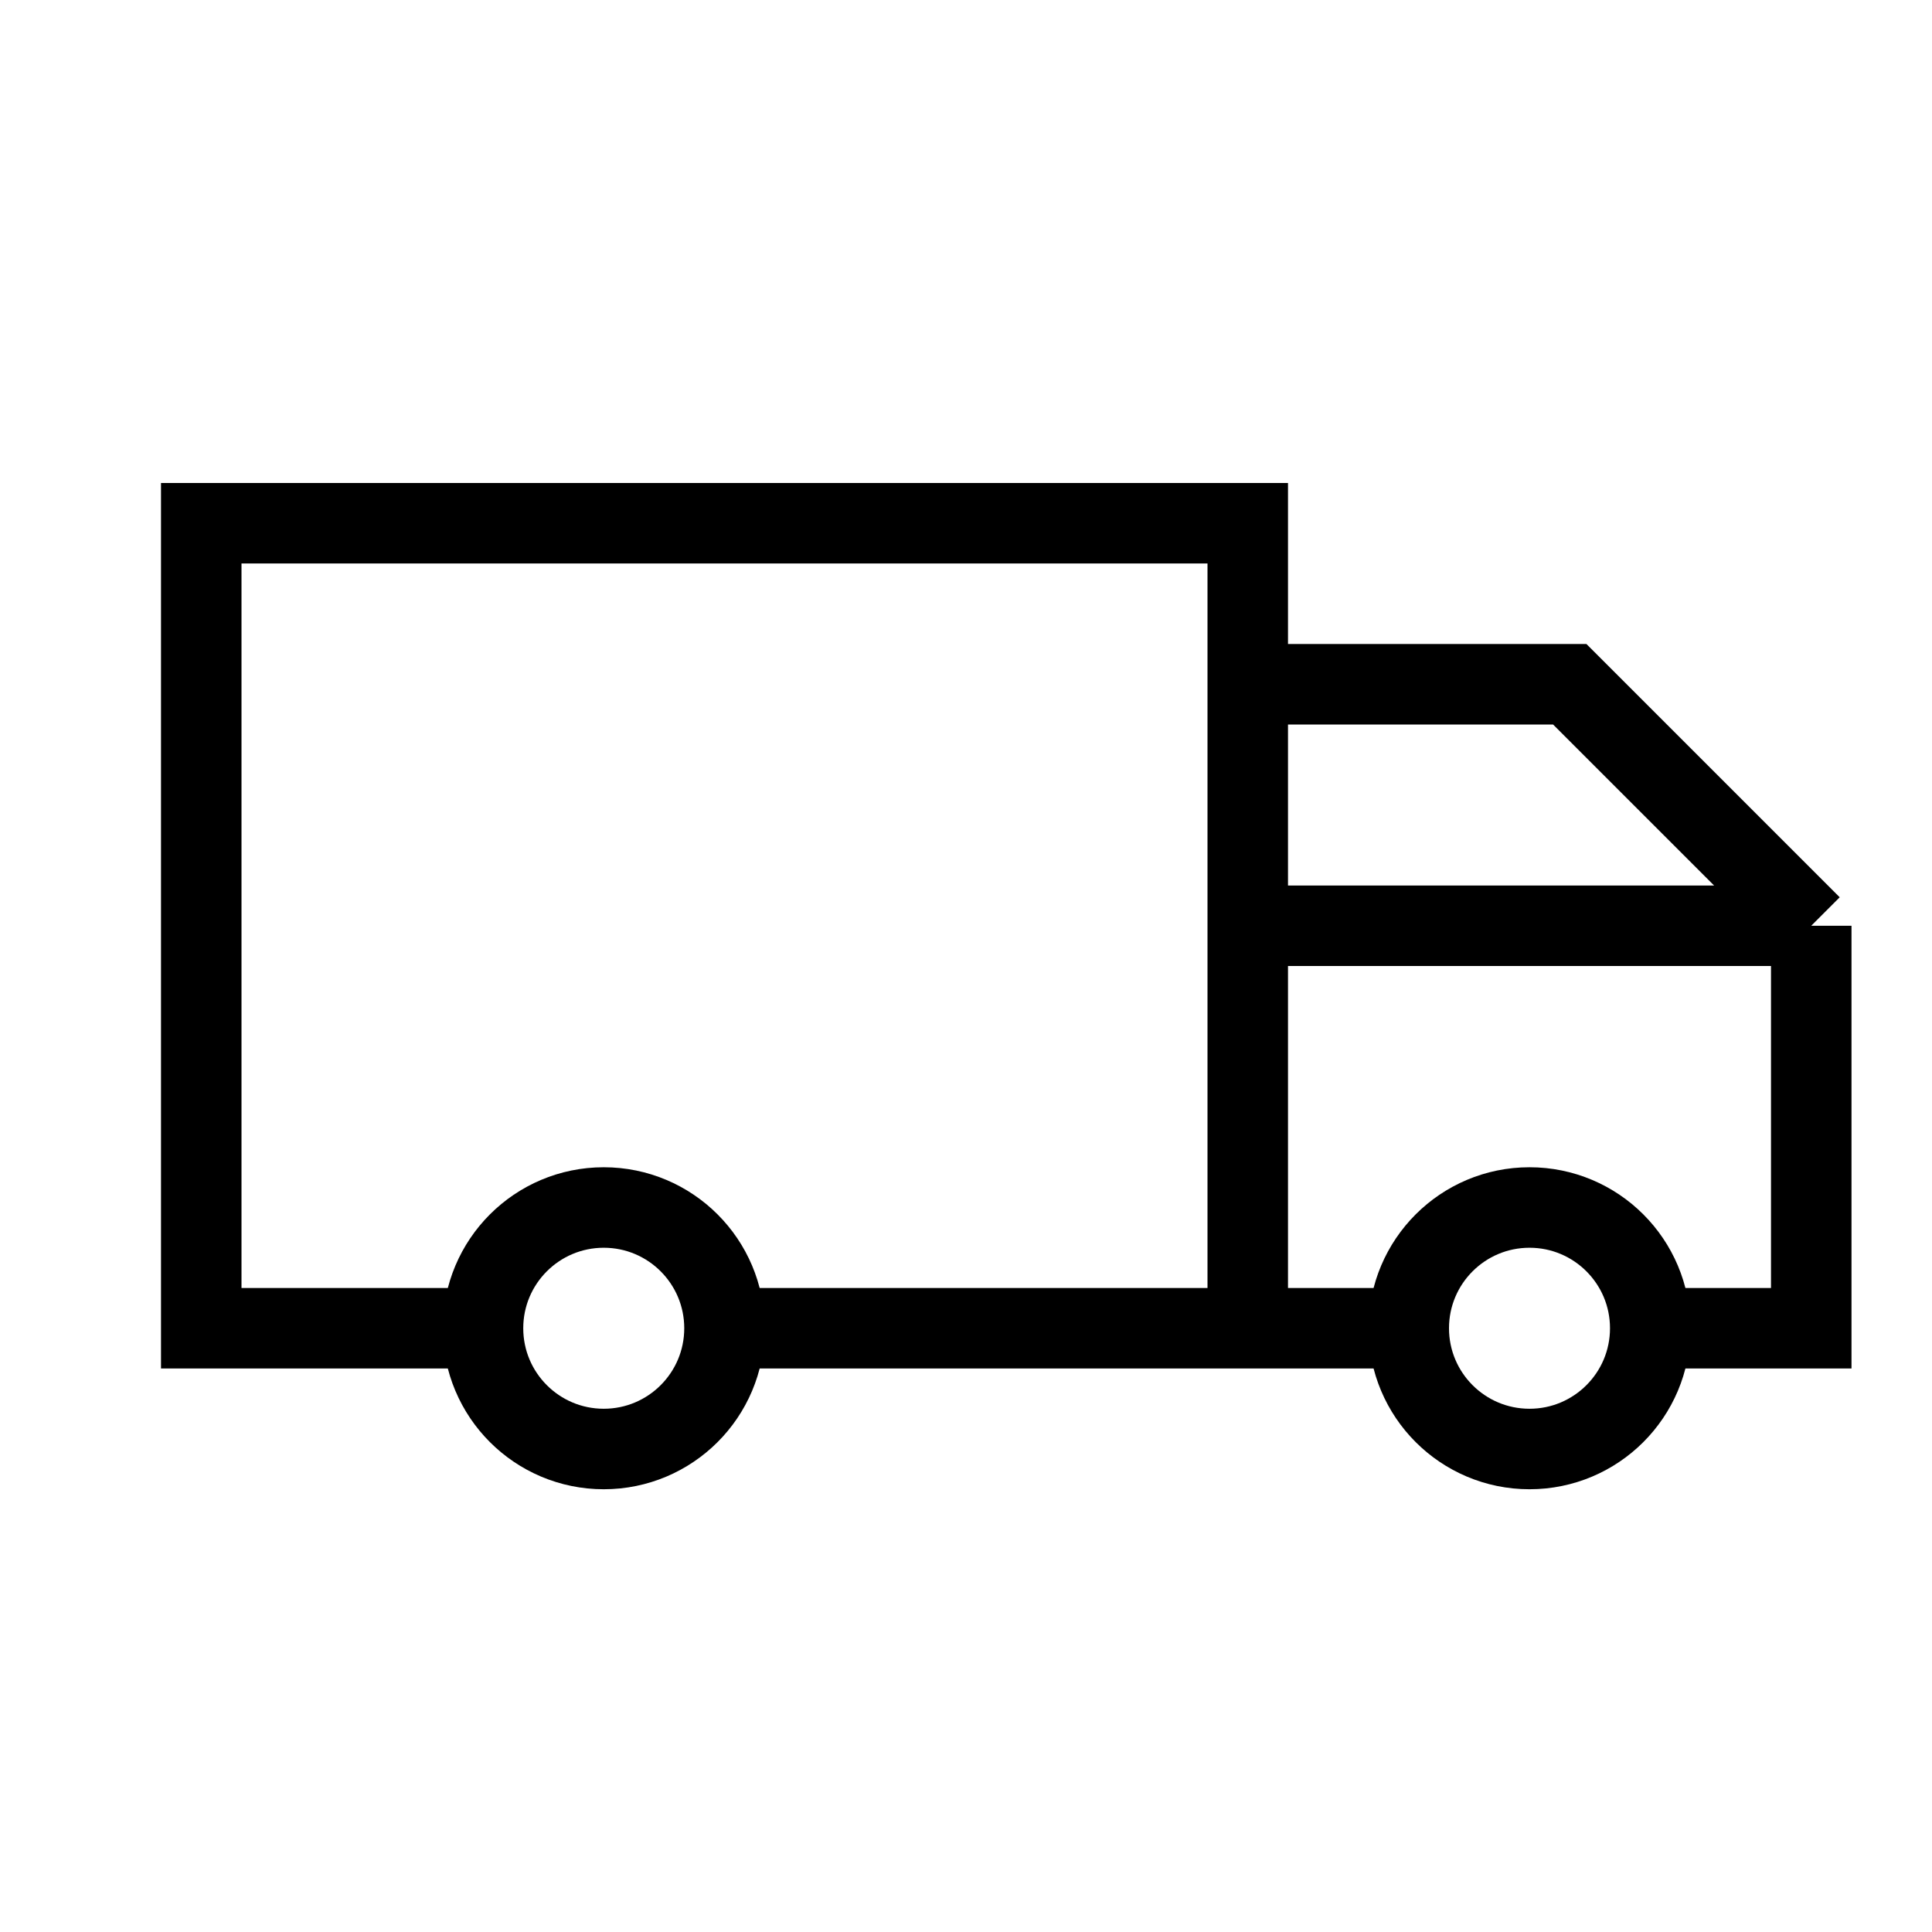
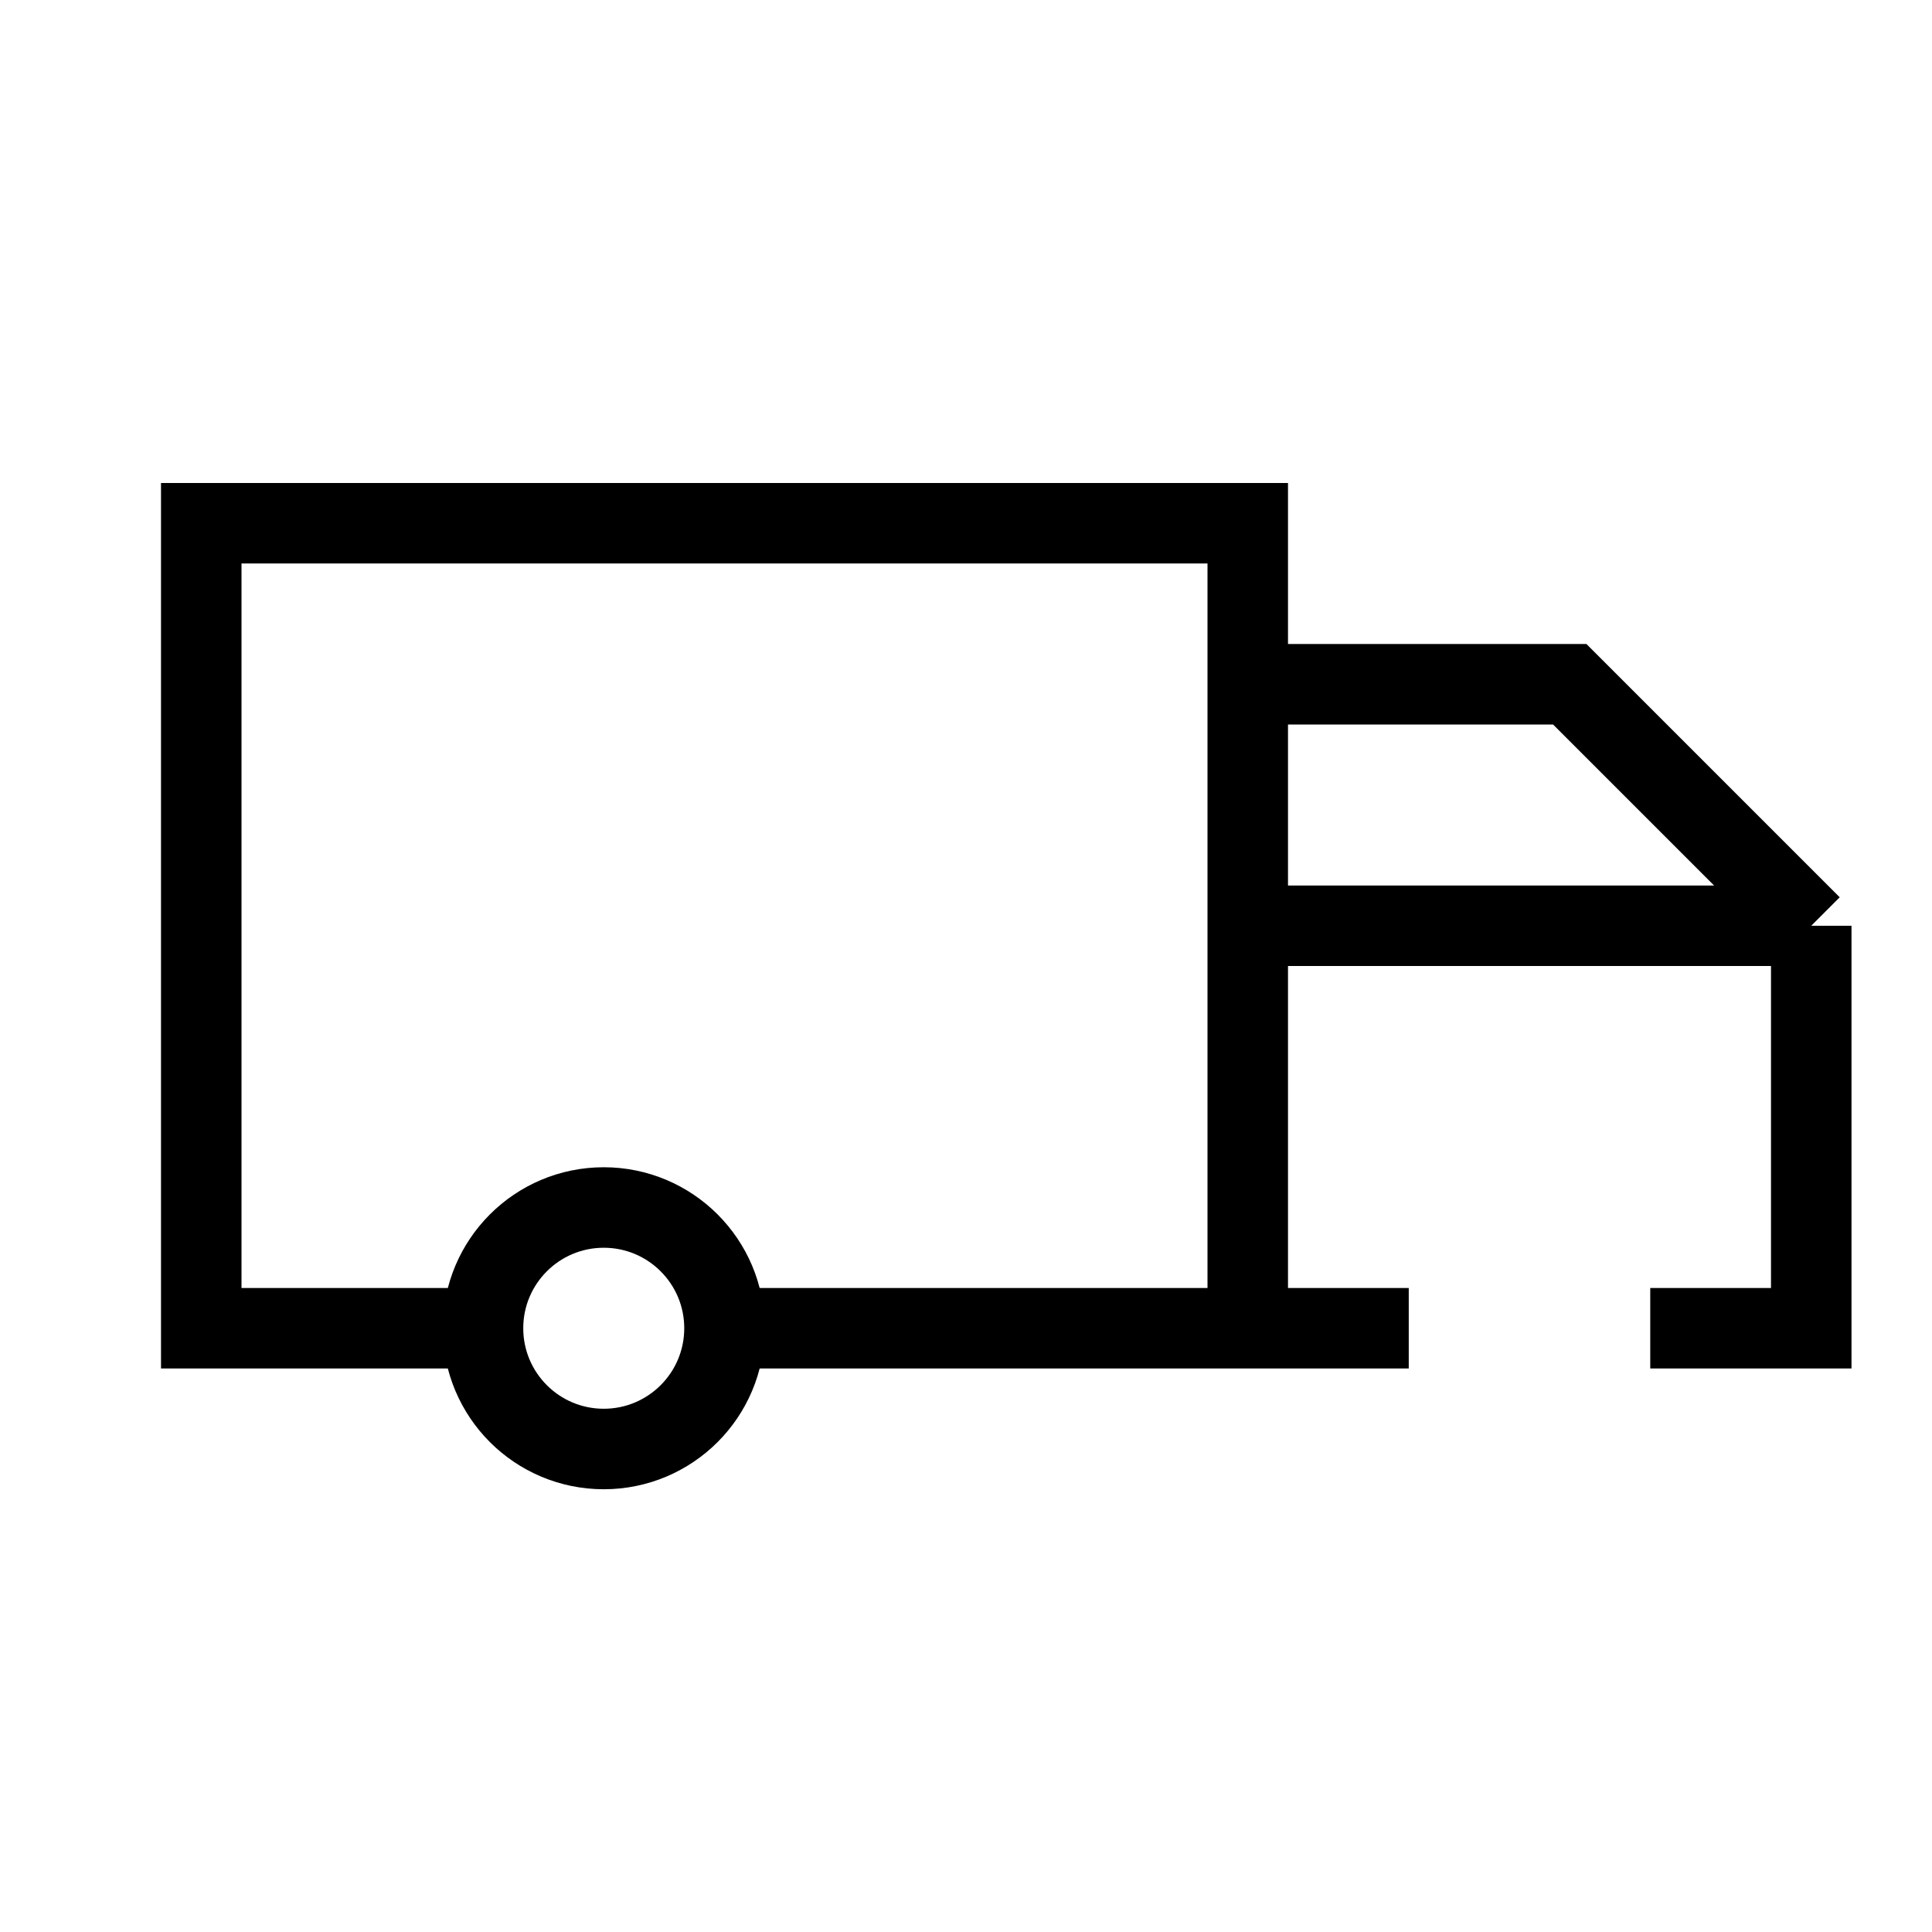
<svg xmlns="http://www.w3.org/2000/svg" width="24" height="24" viewBox="0 0 24 24" fill="none">
  <path d="M6 16.5H2.5V6.5H15.5V8.5M9 16.5H15.5M17.5 16.5H15.5M20.5 16.5H22.5V11.5M22.5 11.5H15.5M22.5 11.5L19.5 8.5H15.5M15.5 11.5V16.5M15.5 11.5V8.5" stroke="black" />
  <circle cx="7.5" cy="16.5" r="1.5" stroke="black" />
-   <circle cx="19" cy="16.5" r="1.5" stroke="black" />
</svg>